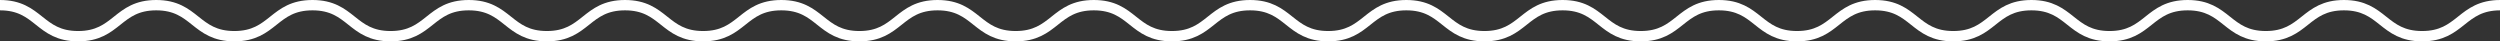
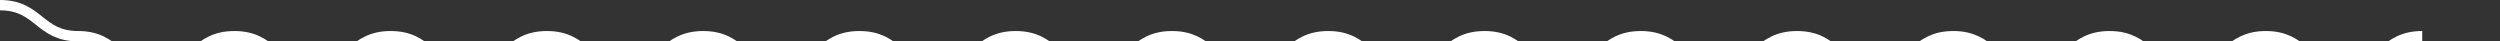
<svg xmlns="http://www.w3.org/2000/svg" id="Layer_2" data-name="Layer 2" viewBox="0 0 483.48 8">
  <rect x="0" y="0" width="483.48" height="8" fill="#333333" stroke="none" />
  <defs>
    <style>
      .cls-1 {
        fill: none;
        stroke: #fff;
        stroke-miterlimit: 10;
        stroke-width: 2px;
      }
    </style>
  </defs>
  <g id="Layer_1-2" data-name="Layer 1">
-     <path class="cls-1" d="M0,1c7.55,0,7.55,6,15.11,6S22.66,1,30.21,1s7.55,6,15.11,6,7.55-6,15.11-6,7.55,6,15.11,6,7.55-6,15.11-6,7.55,6,15.11,6,7.55-6,15.11-6,7.55,6,15.11,6,7.55-6,15.11-6,7.55,6,15.11,6,7.55-6,15.11-6,7.55,6,15.11,6,7.55-6,15.11-6,7.55,6,15.11,6,7.55-6,15.11-6,7.56,6,15.11,6,7.55-6,15.11-6,7.55,6,15.11,6,7.55-6,15.11-6,7.55,6,15.11,6,7.55-6,15.11-6,7.56,6,15.11,6,7.55-6,15.11-6,7.55,6,15.11,6,7.56-6,15.11-6,7.56,6,15.11,6,7.55-6,15.11-6,7.56,6,15.11,6,7.56-6,15.11-6,7.56,6,15.12,6,7.56-6,15.12-6" />
+     <path class="cls-1" d="M0,1c7.55,0,7.55,6,15.11,6s7.55,6,15.11,6,7.55-6,15.11-6,7.55,6,15.11,6,7.55-6,15.11-6,7.55,6,15.11,6,7.55-6,15.11-6,7.55,6,15.11,6,7.55-6,15.11-6,7.55,6,15.11,6,7.55-6,15.11-6,7.55,6,15.11,6,7.55-6,15.11-6,7.55,6,15.11,6,7.55-6,15.11-6,7.56,6,15.11,6,7.55-6,15.11-6,7.55,6,15.11,6,7.55-6,15.11-6,7.55,6,15.11,6,7.55-6,15.11-6,7.56,6,15.11,6,7.55-6,15.11-6,7.55,6,15.11,6,7.56-6,15.11-6,7.56,6,15.11,6,7.55-6,15.11-6,7.56,6,15.11,6,7.56-6,15.11-6,7.56,6,15.12,6,7.56-6,15.12-6" />
  </g>
</svg>